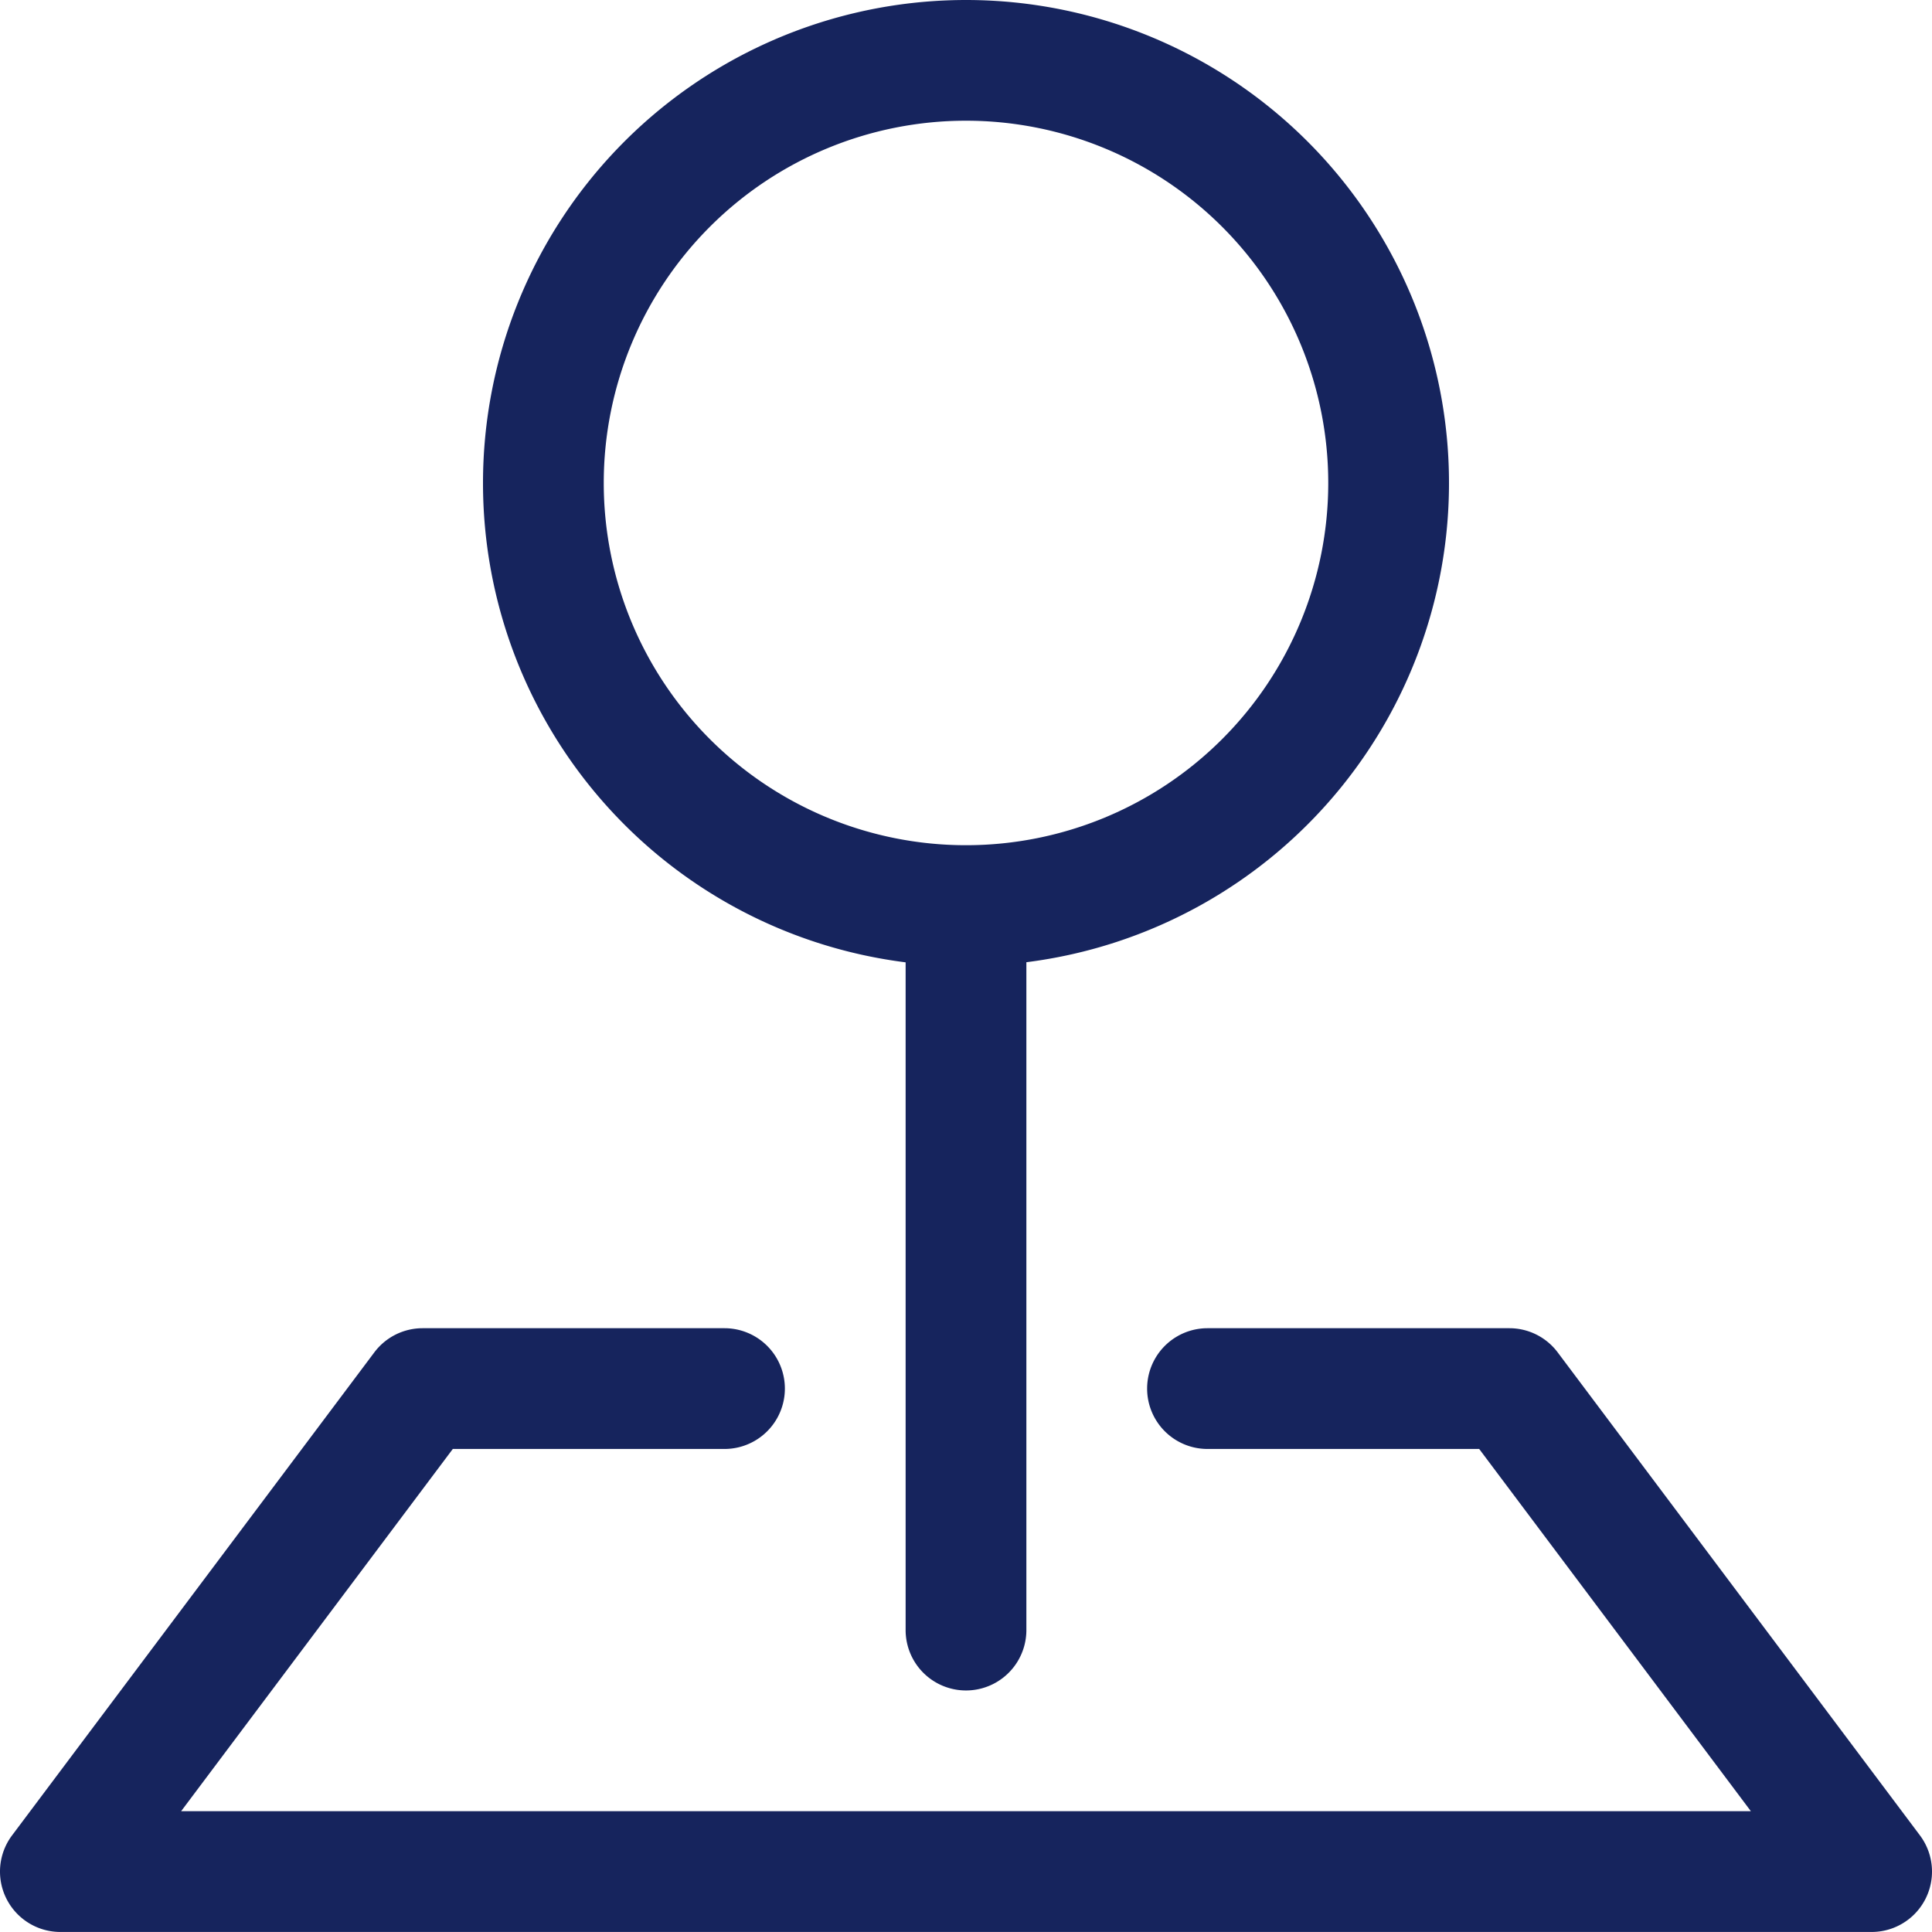
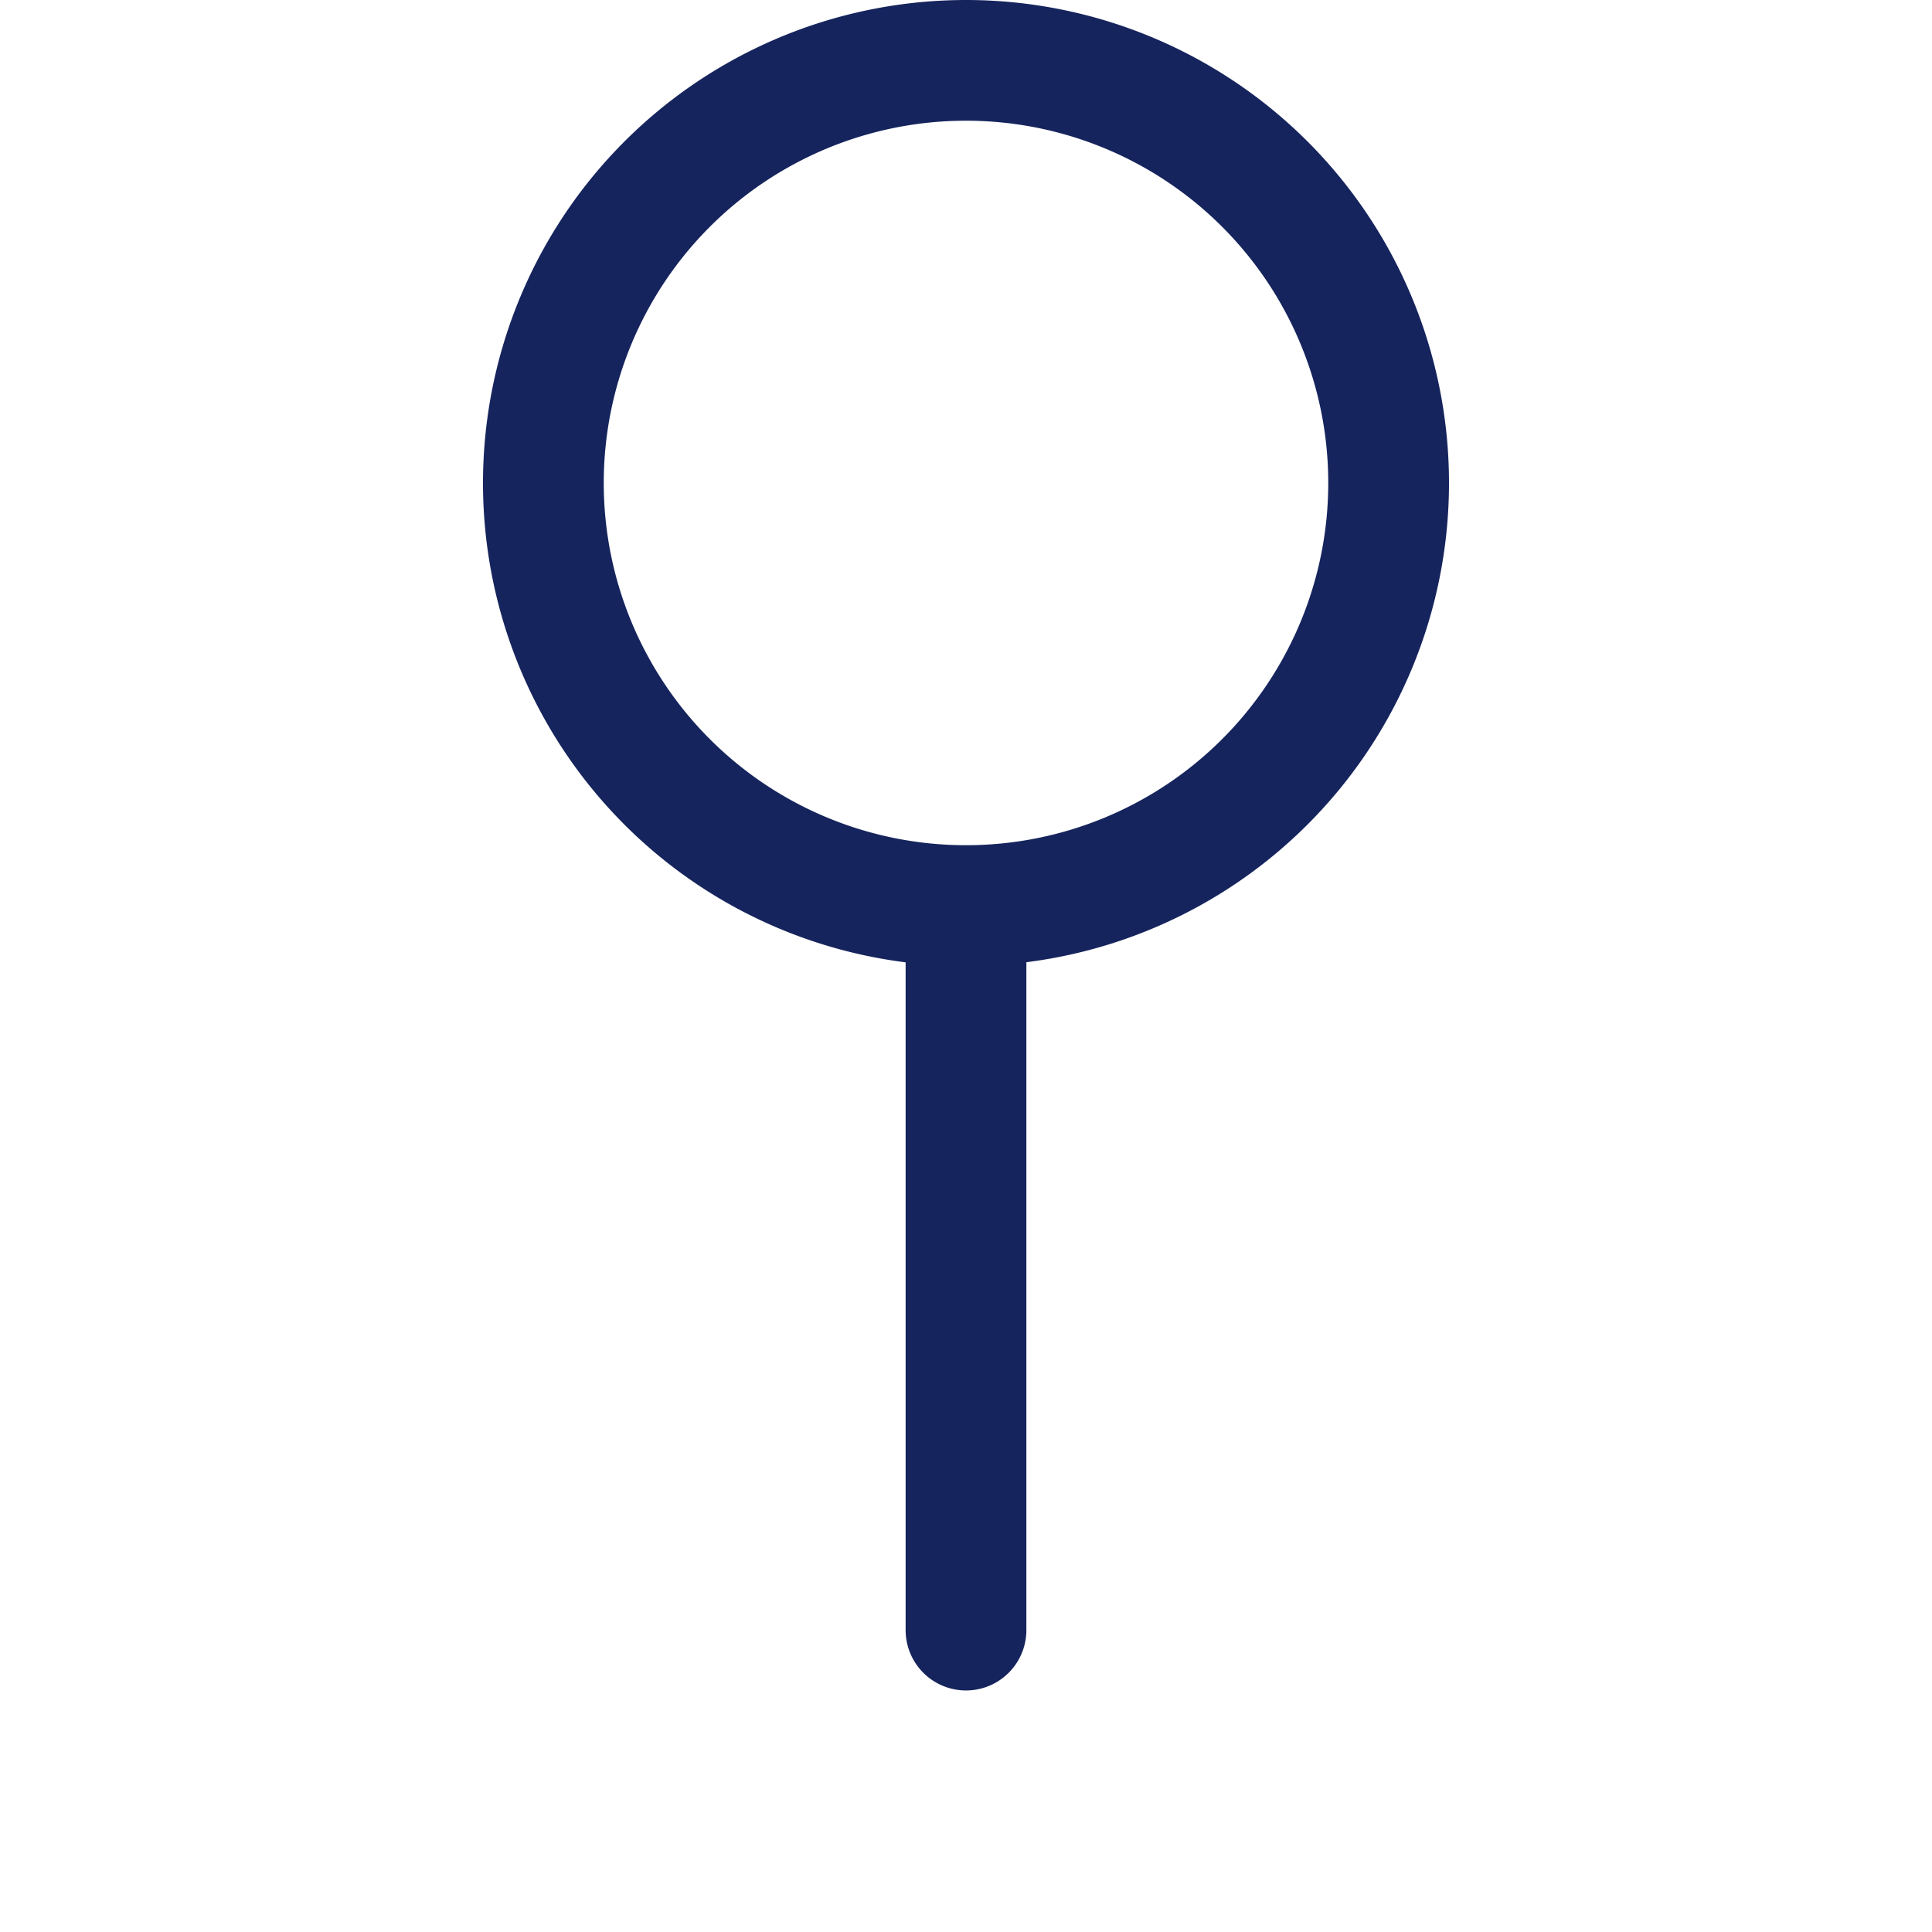
<svg xmlns="http://www.w3.org/2000/svg" width="48" height="47.999" viewBox="0 0 48 47.999">
  <g id="pin-map" transform="translate(0 -0.001)">
    <g id="Group_368" data-name="Group 368">
-       <path id="Path_117" data-name="Path 117" d="M9.3,33.6a1.5,1.5,0,0,1,1.2-.6H18a1.5,1.5,0,0,1,0,3H11.25L4.5,45h39l-6.75-9H30a1.5,1.5,0,0,1,0-3h7.5a1.5,1.5,0,0,1,1.2.6l9,12A1.5,1.5,0,0,1,46.5,48H1.5A1.5,1.5,0,0,1,.3,45.6Z" fill="#16245d" fill-rule="evenodd" />
      <path id="Path_118" data-name="Path 118" d="M24,3a9,9,0,1,0,9,9A9,9,0,0,0,24,3ZM12,12A12,12,0,1,1,25.5,23.907V40.5a1.5,1.5,0,0,1-3,0V23.91A12,12,0,0,1,12,12Z" fill="#16245d" fill-rule="evenodd" />
    </g>
  </g>
</svg>